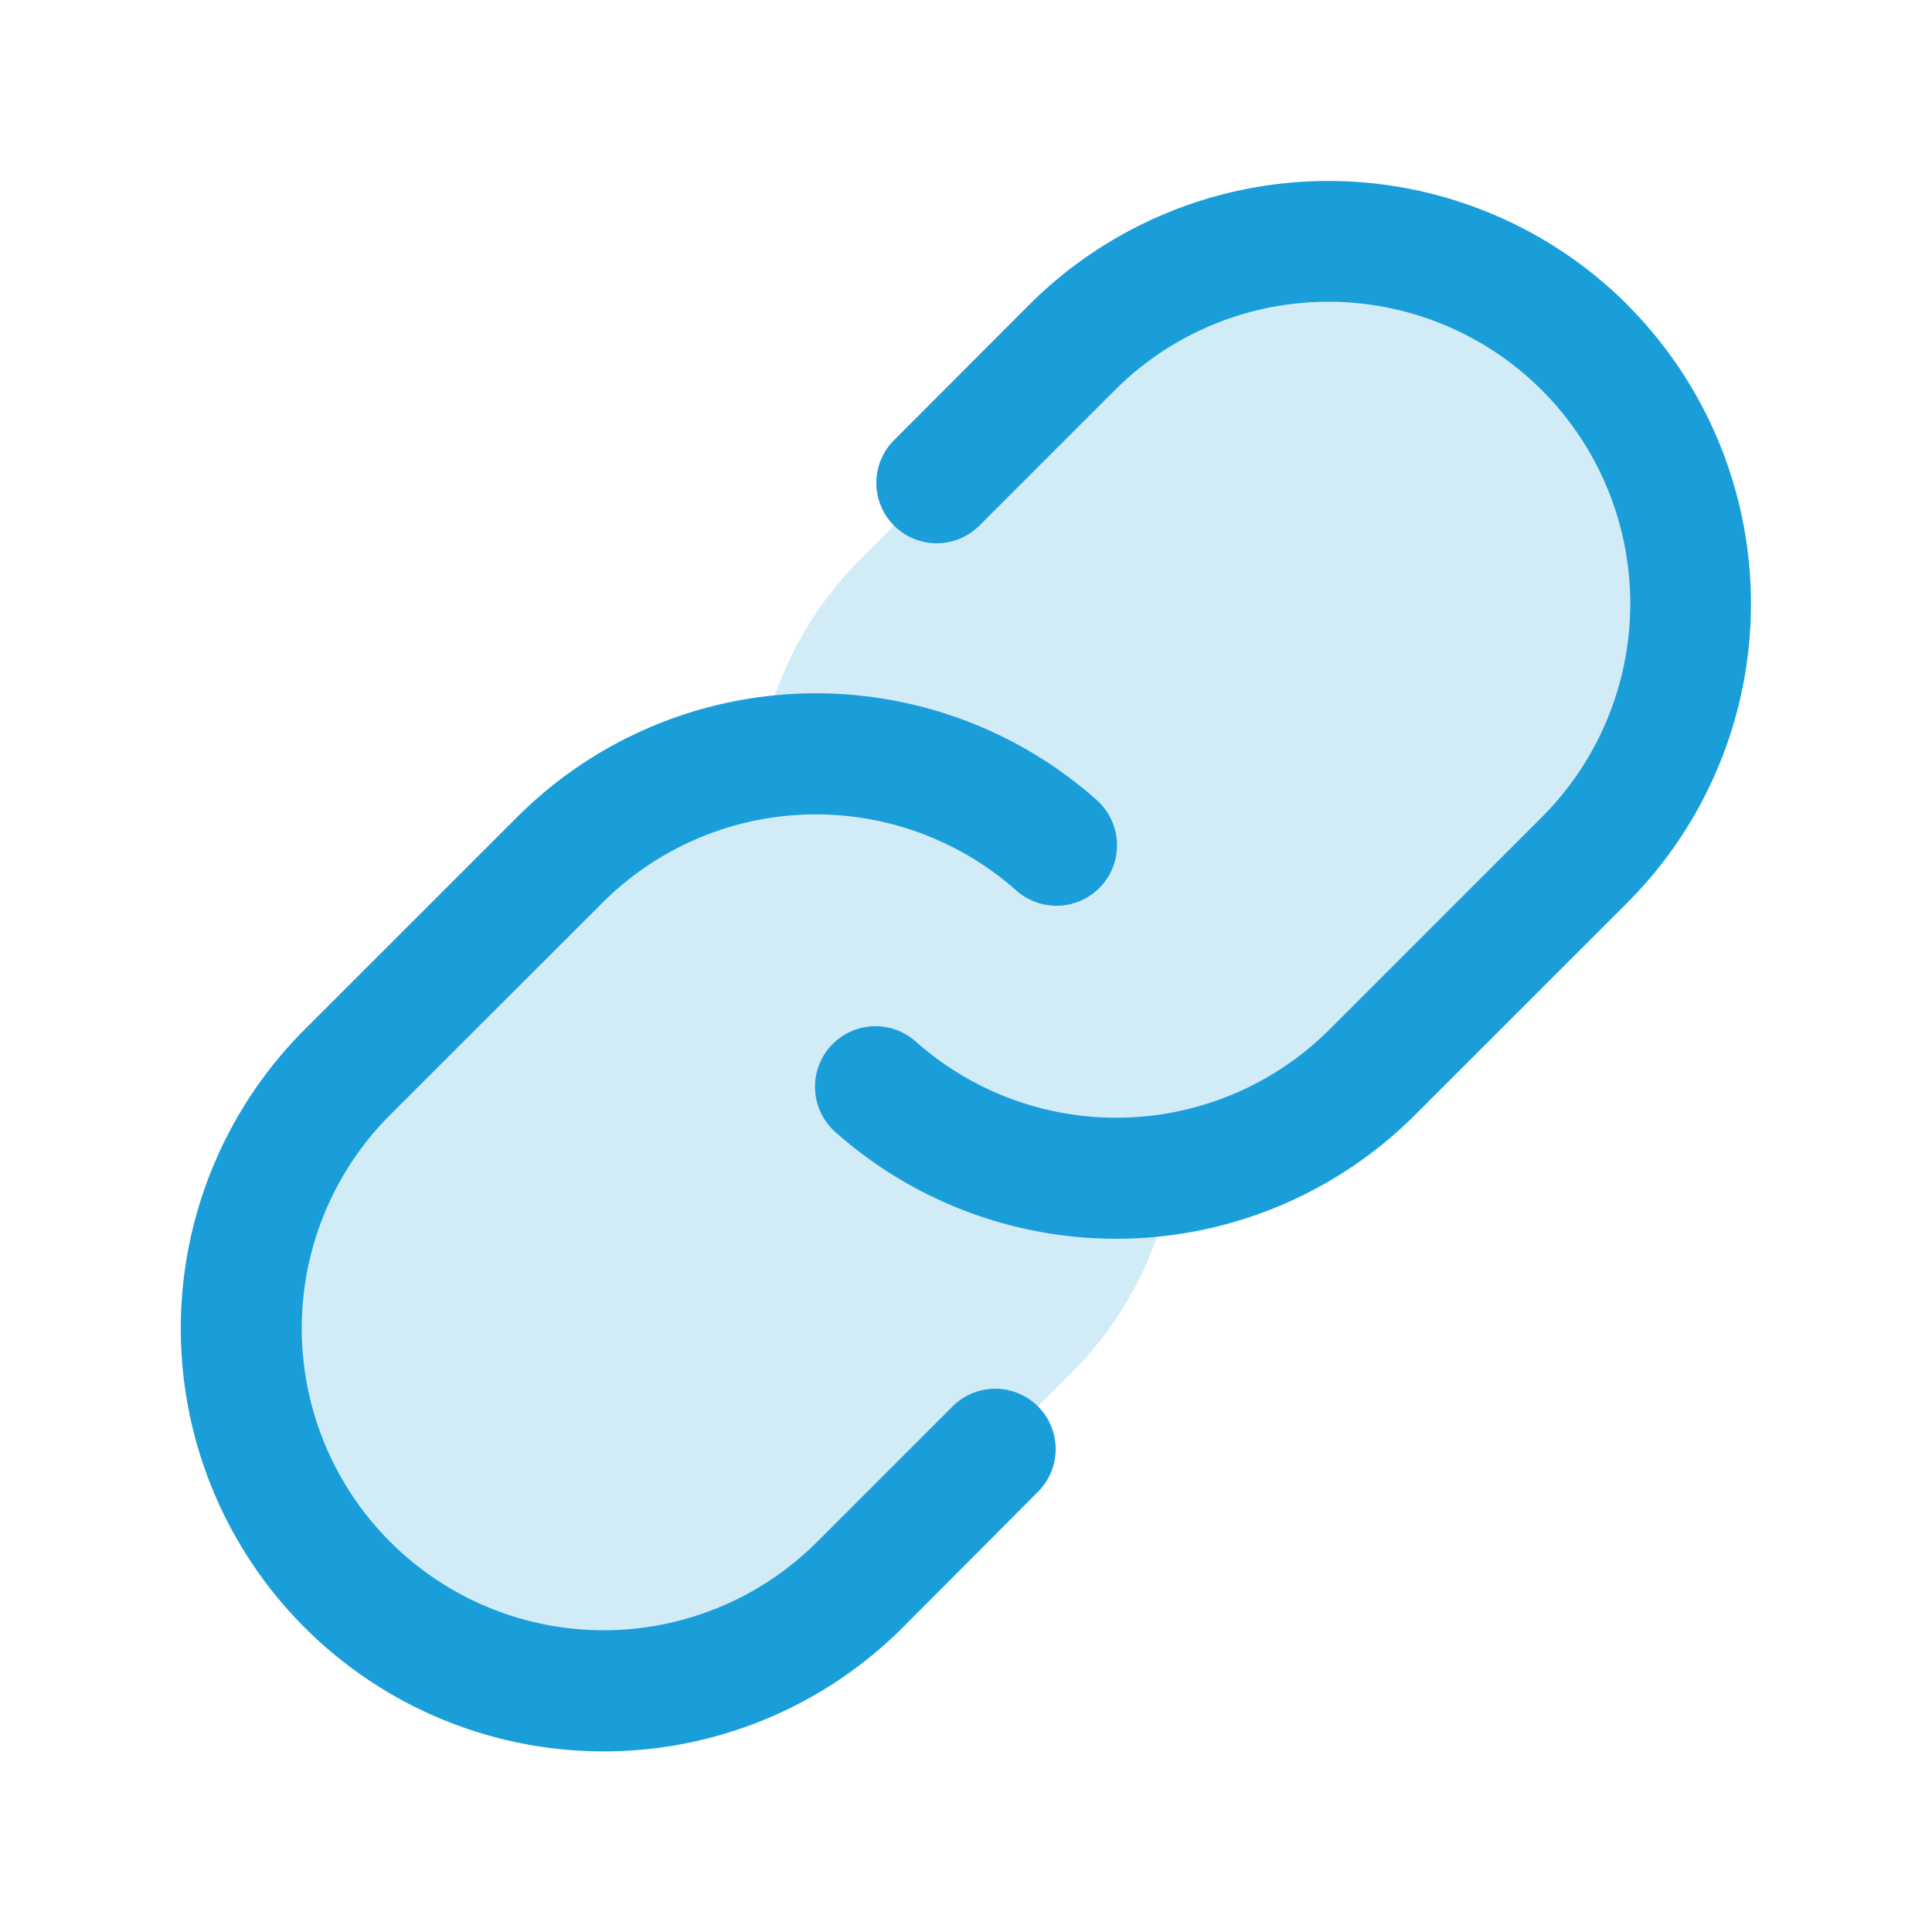
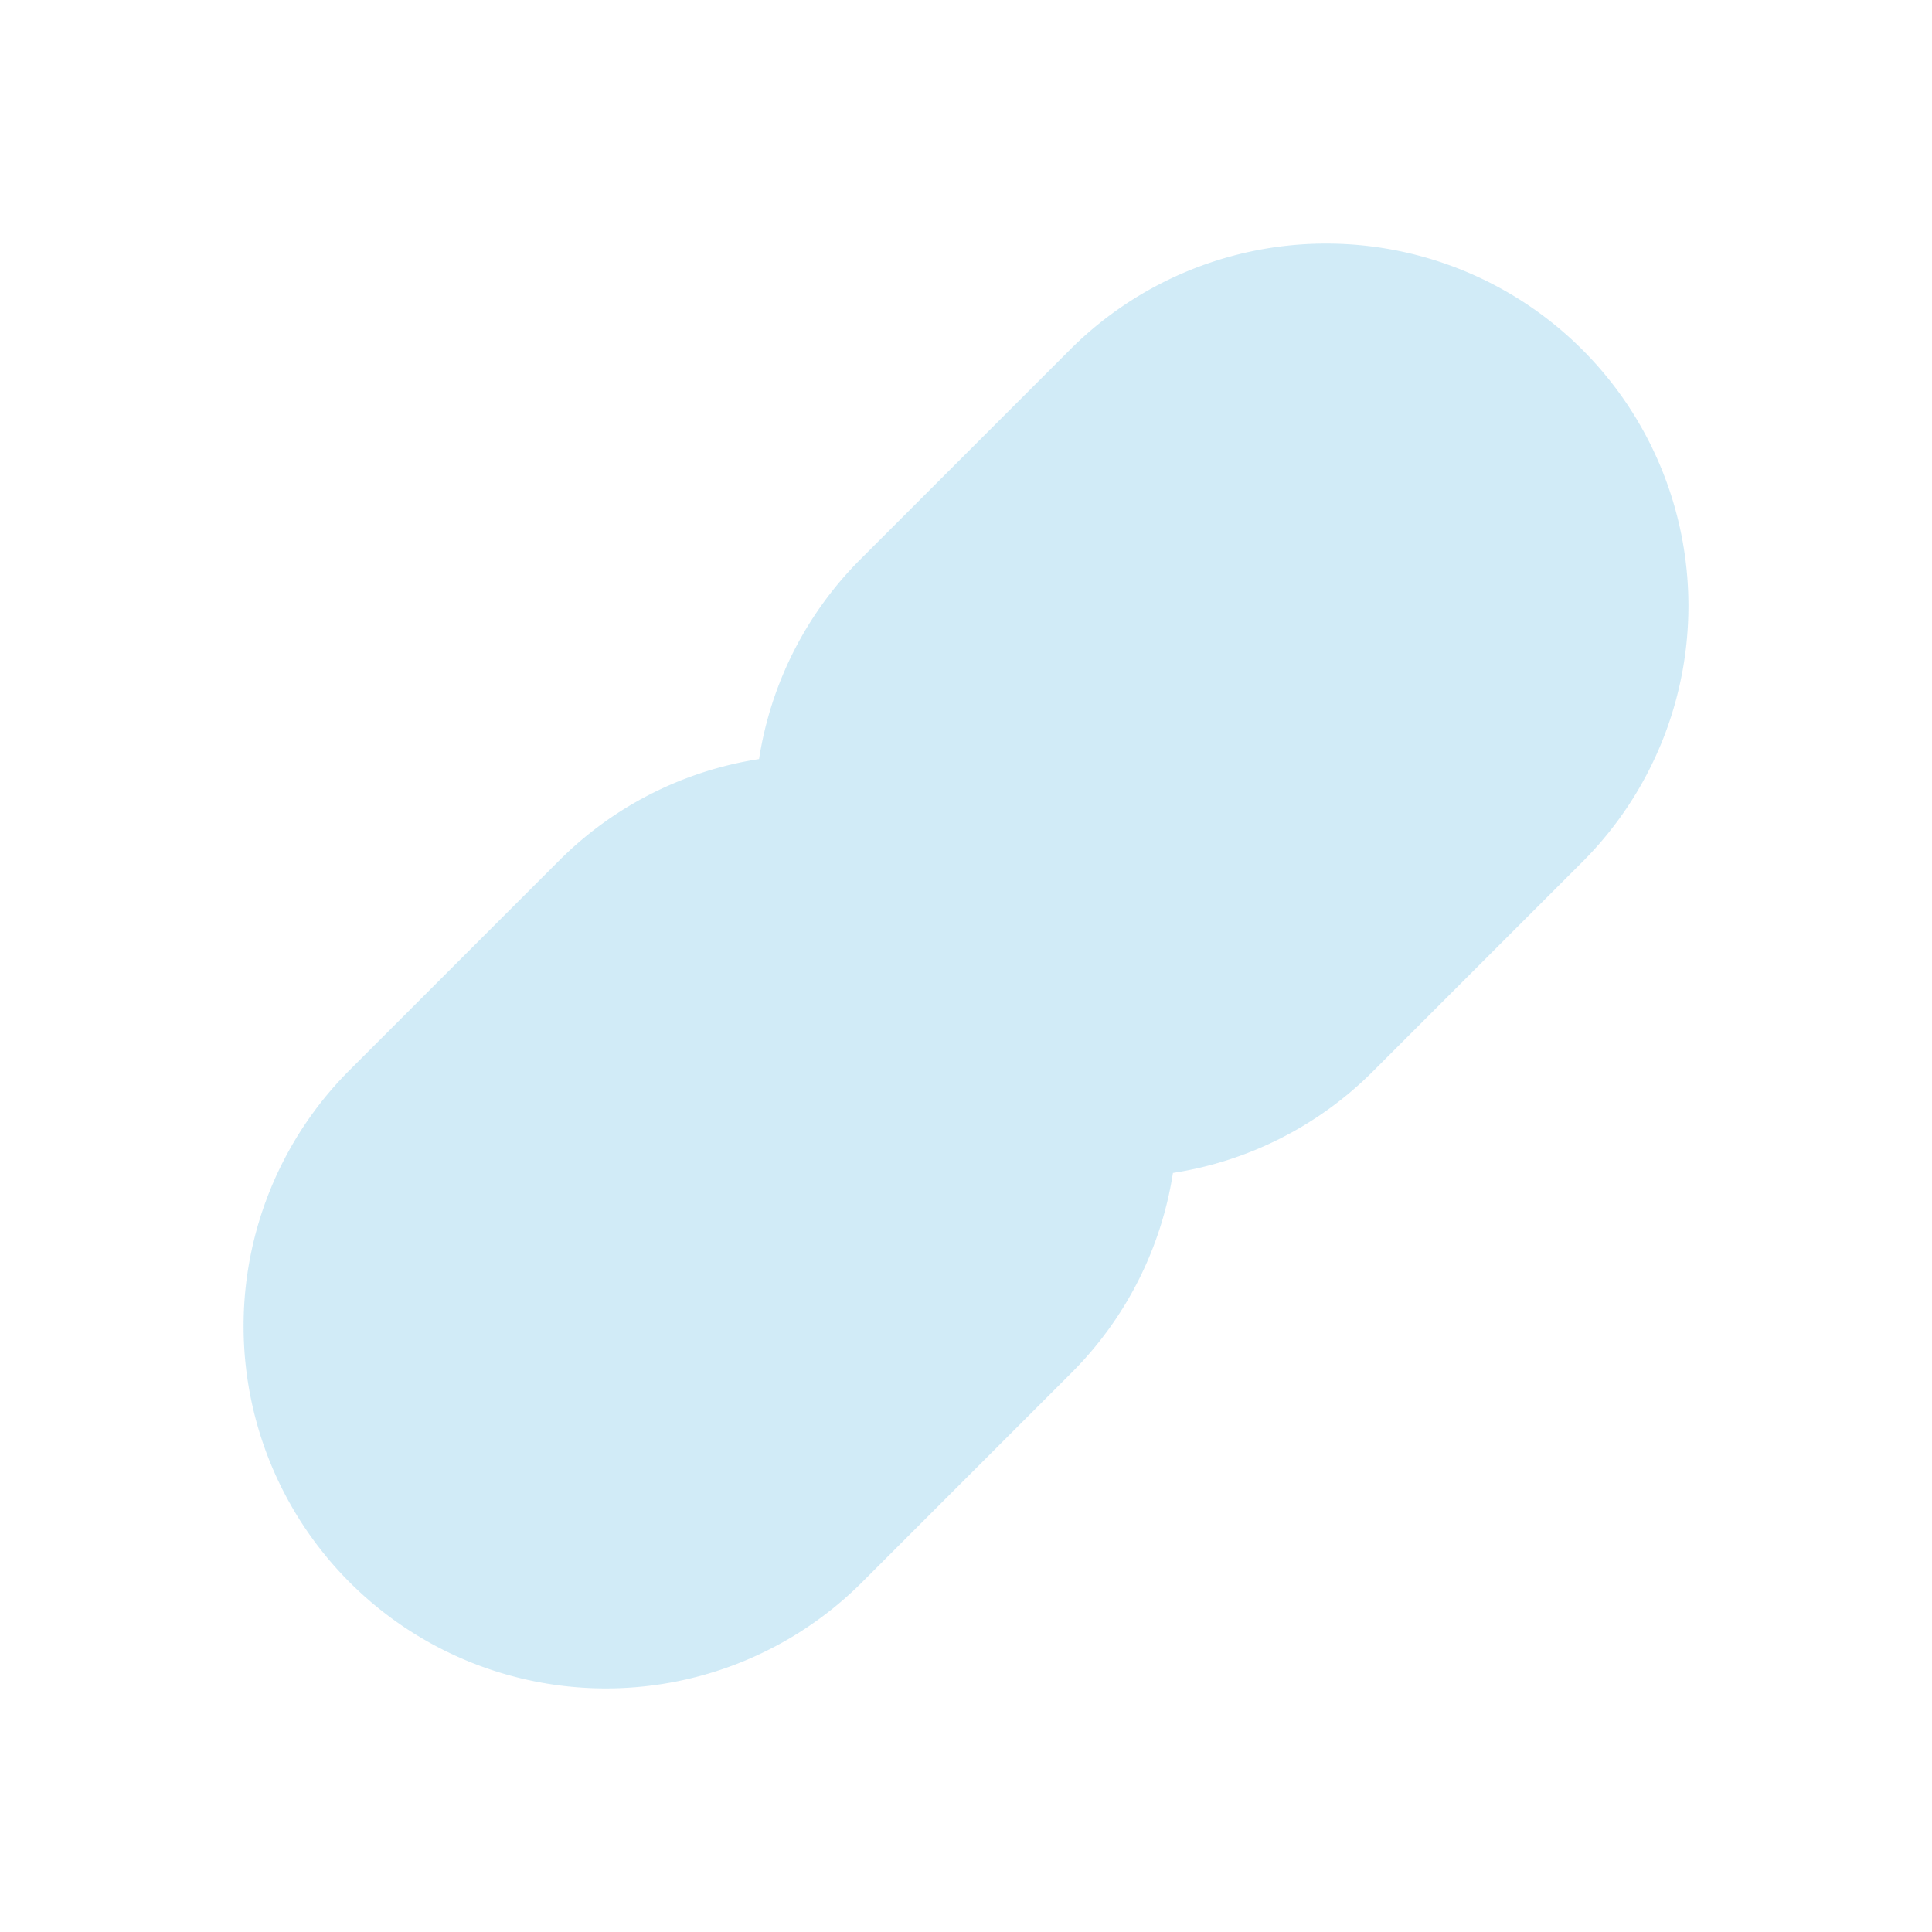
<svg xmlns="http://www.w3.org/2000/svg" width="80" height="80" fill="#1a9eda" viewBox="0 0 256 256">
  <path d="M209.94,113.94l-28,28a47.76,47.76,0,0,1-26.52,13.48,47.76,47.76,0,0,1-13.48,26.52l-28,28a48,48,0,0,1-67.88-67.88l28-28a47.76,47.76,0,0,1,26.52-13.48,47.76,47.76,0,0,1,13.48-26.52l28-28a48,48,0,0,1,67.88,67.88Z" opacity="0.2" />
-   <path d="M137.54,186.36a8,8,0,0,1,0,11.31l-17.94,18A56,56,0,0,1,40.38,136.4L68.5,108.29A56,56,0,0,1,145.31,106a8,8,0,1,1-10.64,12,40,40,0,0,0-54.85,1.63L51.7,147.72a40,40,0,1,0,56.58,56.58l17.94-17.94A8,8,0,0,1,137.54,186.36Zm78.08-146a56.08,56.08,0,0,0-79.22,0L118.46,58.33a8,8,0,0,0,11.32,11.31L147.72,51.7a40,40,0,0,1,56.58,56.58L176.18,136.4A40,40,0,0,1,121.33,138,8,8,0,1,0,110.69,150a56,56,0,0,0,76.81-2.27l28.12-28.11A56.08,56.08,0,0,0,215.62,40.38Z" />
</svg>